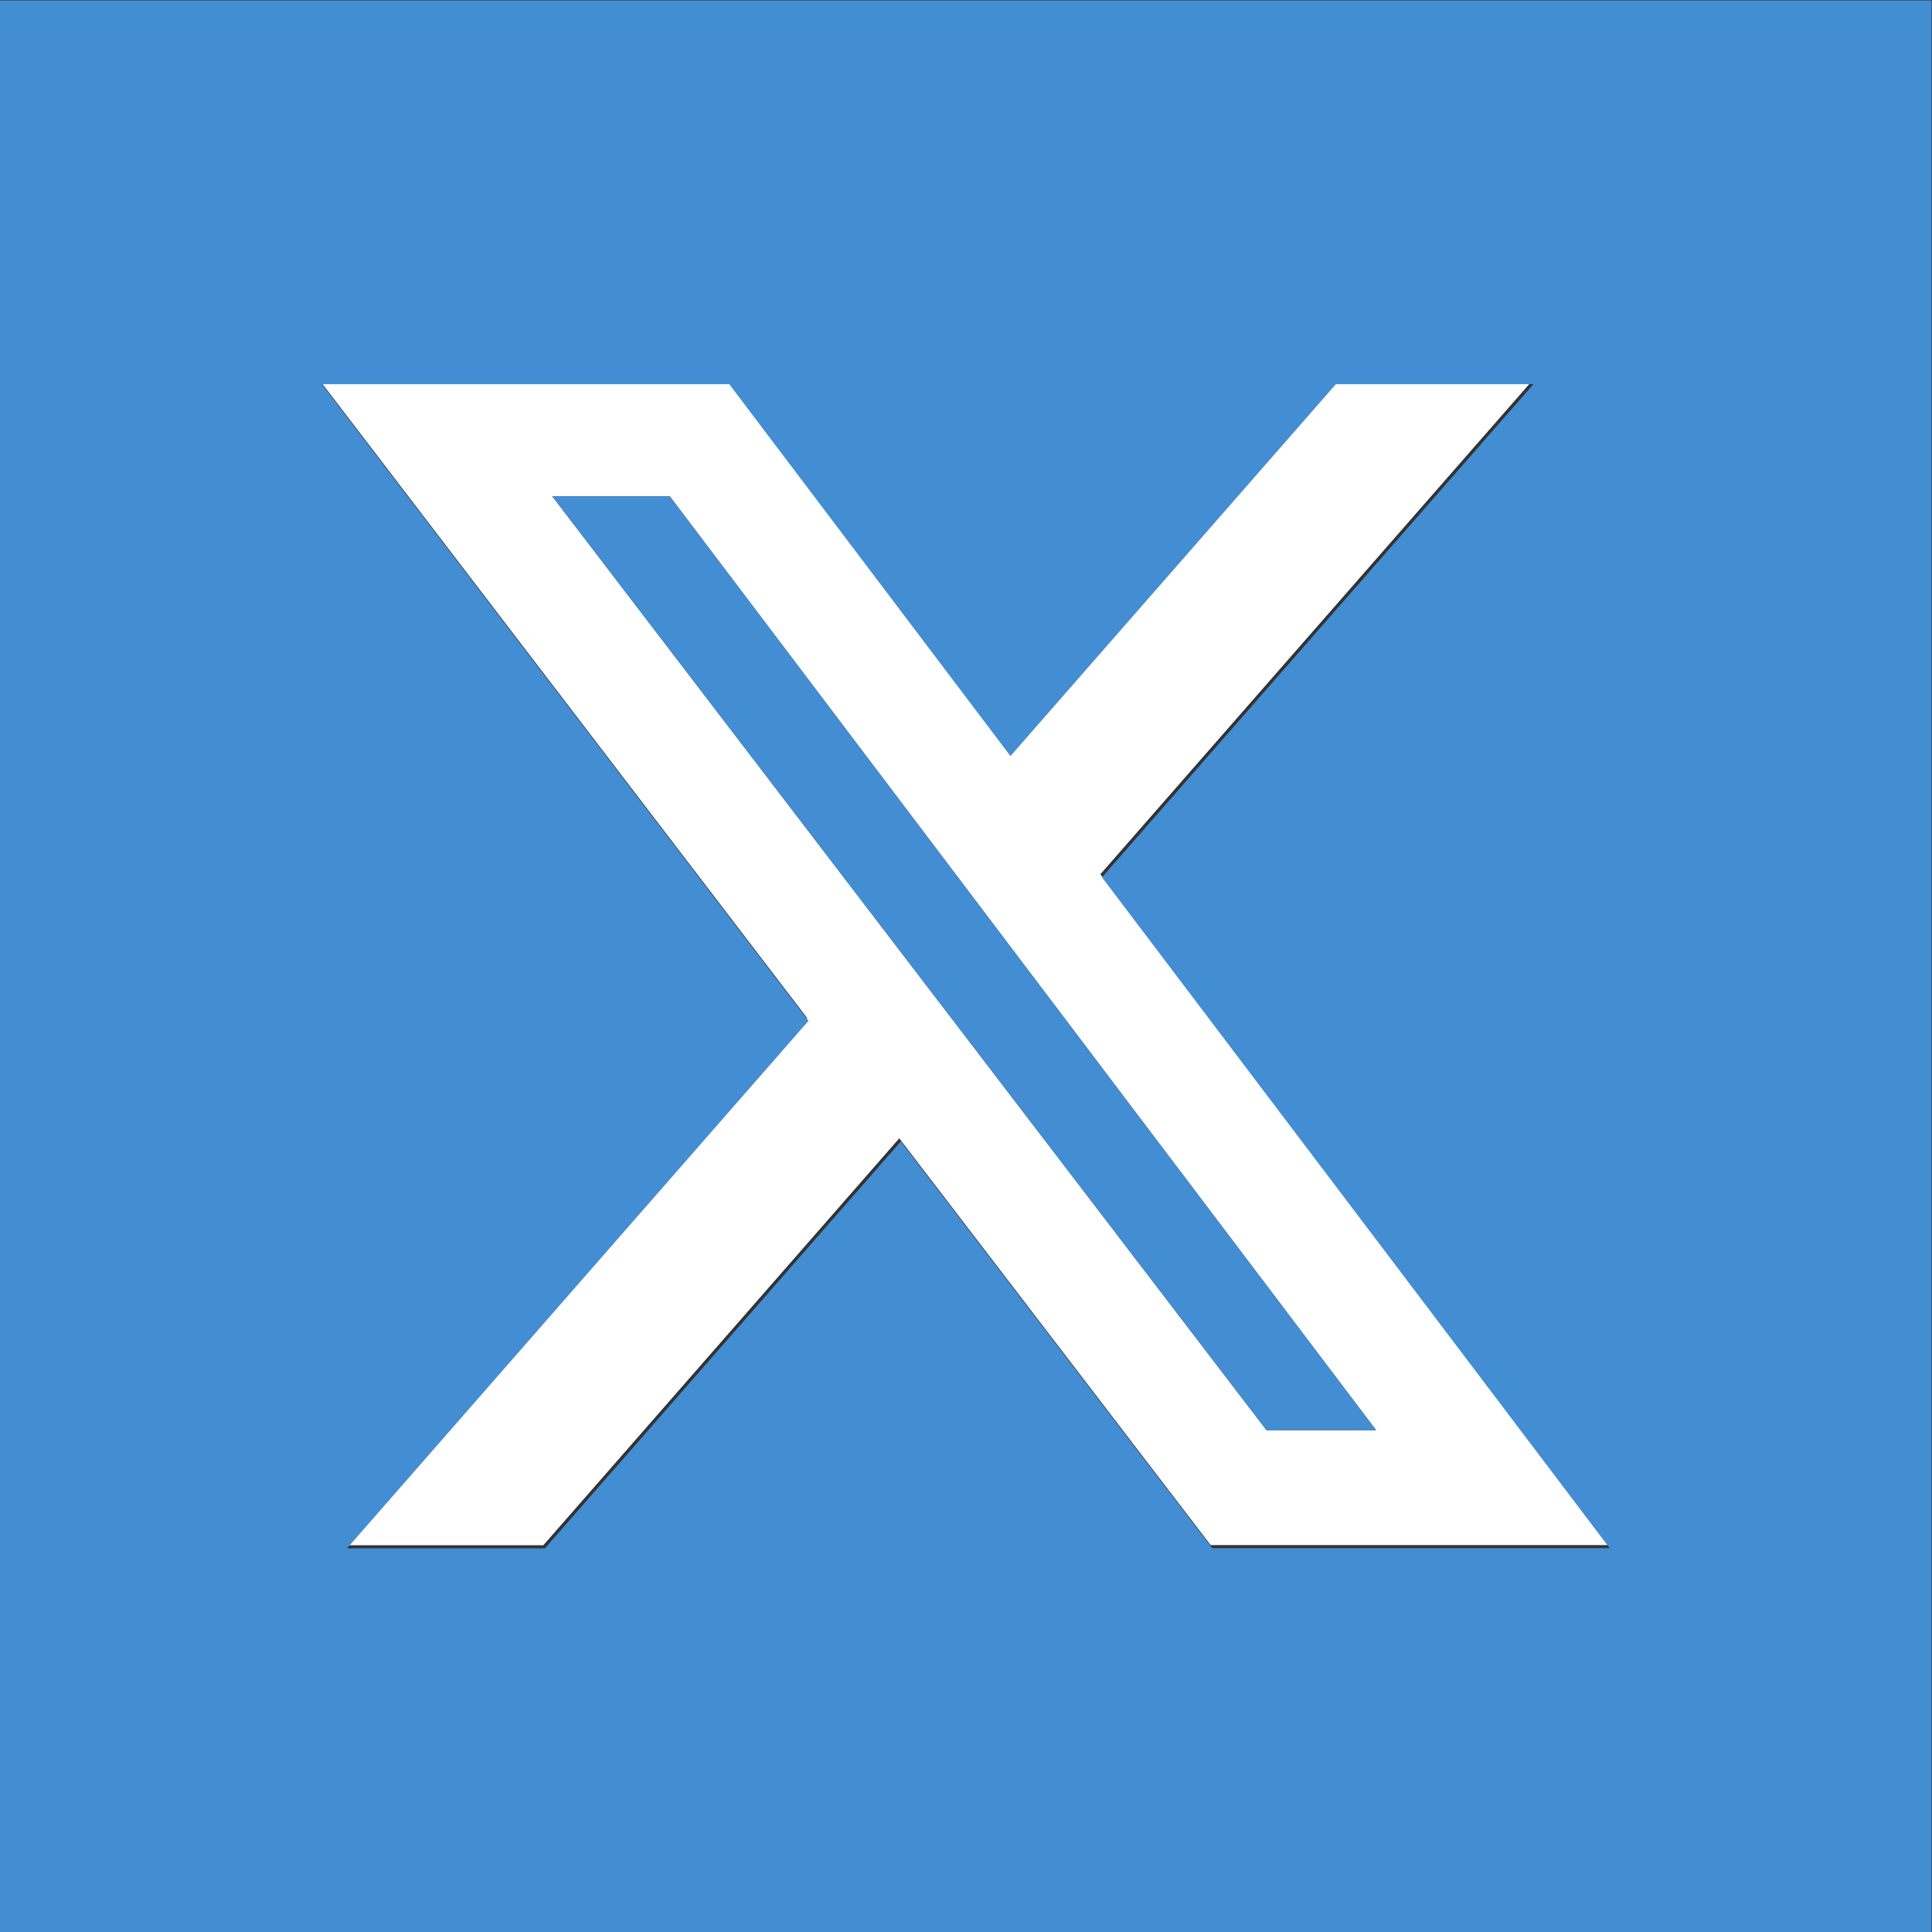
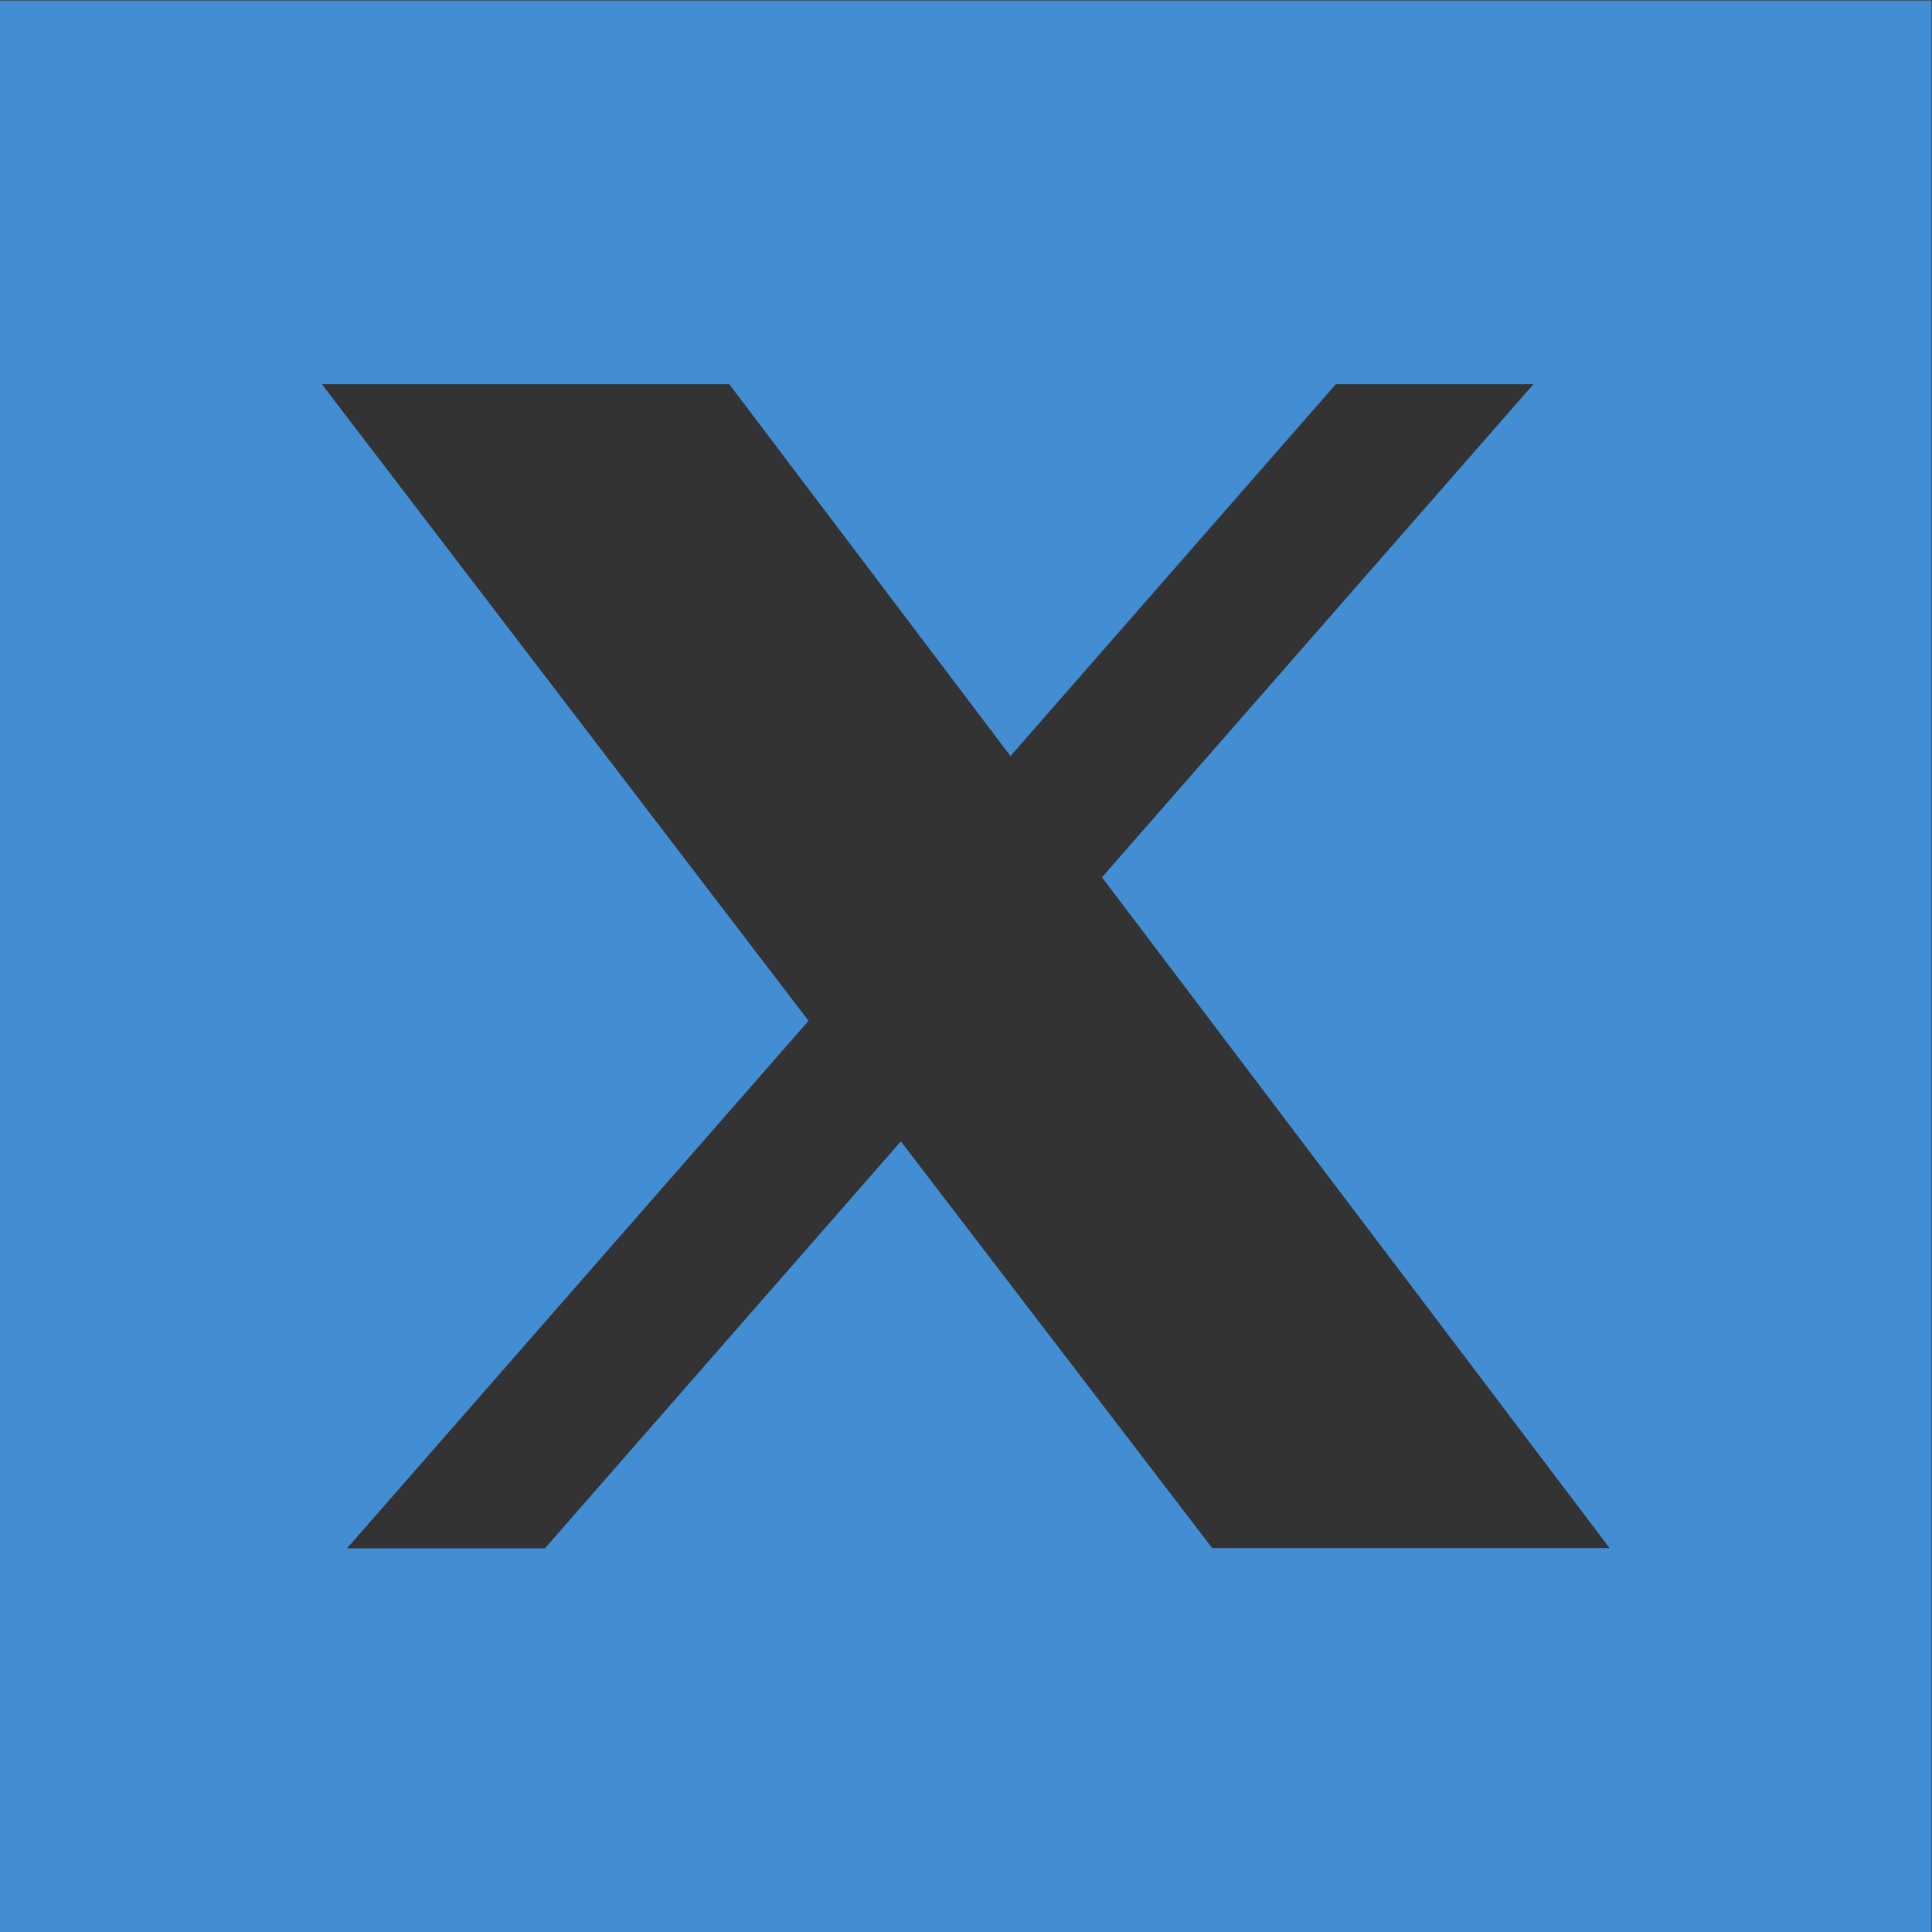
<svg xmlns="http://www.w3.org/2000/svg" xmlns:ns1="http://sodipodi.sourceforge.net/DTD/sodipodi-0.dtd" xmlns:ns2="http://www.inkscape.org/namespaces/inkscape" version="1.1" id="svg2" width="682.667" height="682.667" viewBox="0 0 682.667 682.667" ns1:docname="icons-novos-redes-menu-lateral_x.eps">
  <rect x="0" y="0" width="682.667" height="682.667" fill="#333333" stroke="none" />
  <defs id="defs6" />
  <ns1:namedview id="namedview4" pagecolor="#ffffff" bordercolor="#000000" borderopacity="0.25" ns2:showpageshadow="2" ns2:pageopacity="0.0" ns2:pagecheckerboard="0" ns2:deskcolor="#d1d1d1" />
  <g id="g8" ns2:groupmode="layer" ns2:label="ink_ext_XXXXXX" transform="matrix(1.333,0,0,-1.333,0,682.667)">
    <g id="g10" transform="scale(0.1)">
-       <path d="m 1463.77,3805.98 h 311.5 l 1872.4,-2475.7 H 3357.14 Z M 2916.85,2803.89 4060.57,4111.06 h -523.73 l -862.6,-985.83 -745.37,985.83 H 848.906 L 2138.96,2423.51 915.656,1025.2 h 524.584 l 943.47,1078.68 825.38,-1078.25 H 4262.53 L 2916.85,2803.89 v 0" style="fill:#ffffff;fill-opacity:1;fill-rule:nonzero;stroke:none" id="path12" />
-       <path d="m 3647.67,1330.28 h -290.53 l -1893.37,2475.7 h 311.5 l 1872.4,-2475.7" style="fill:#438dd3;fill-opacity:1;fill-rule:nonzero;stroke:none" id="path14" />
      <path d="M 3213.37,1017.5 2387.99,2095.75 1444.51,1017.07 H 919.934 L 2143.24,2415.38 853.184,4102.93 H 1933.15 l 745.37,-985.83 862.6,985.83 h 523.72 L 2921.13,2795.76 4266.8,1017.5 H 3213.36 Z M 0,5120 V 0 H 5120 V 5120 H 0" style="fill:#438dd3;fill-opacity:1;fill-rule:nonzero;stroke:none" id="path16" />
    </g>
  </g>
</svg>